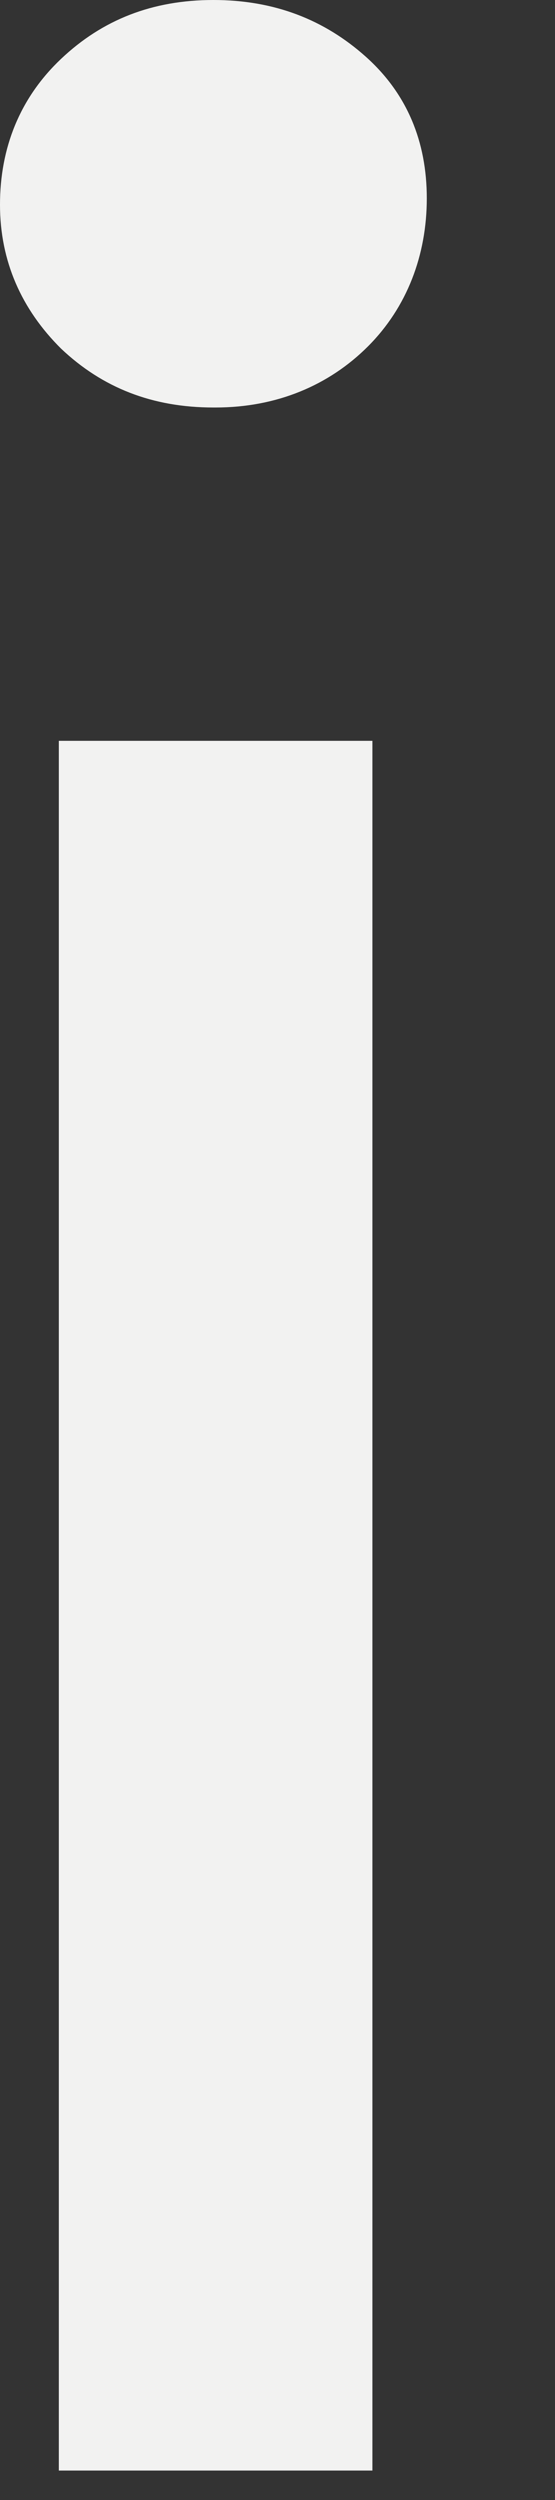
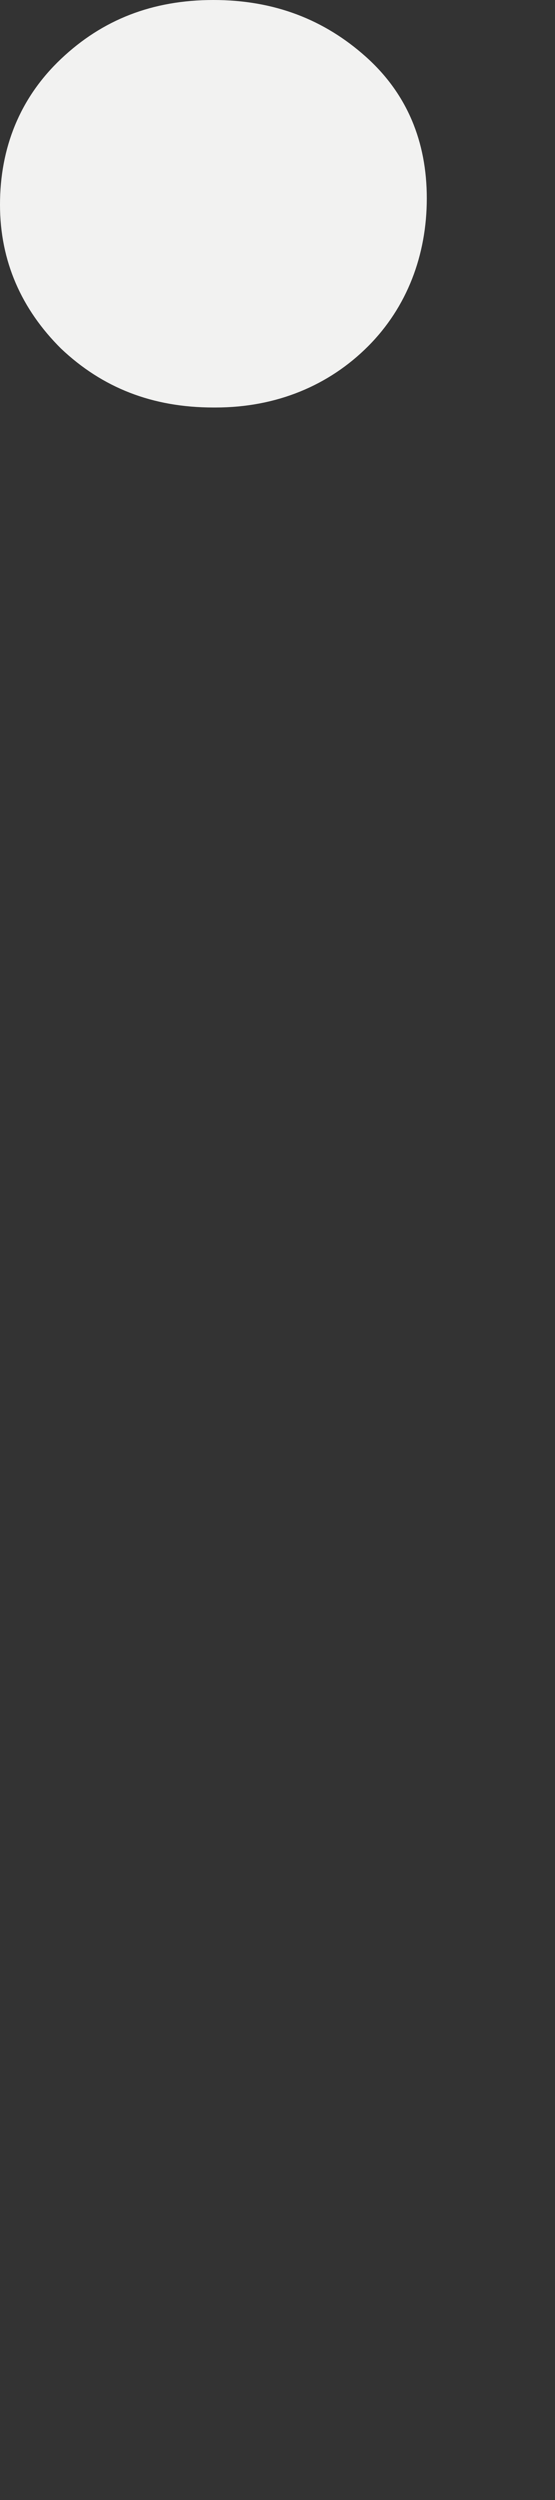
<svg xmlns="http://www.w3.org/2000/svg" fill="none" height="100%" overflow="visible" preserveAspectRatio="none" style="display: block;" viewBox="0 0 2 9" width="100%">
  <rect x="0" y="0" width="2" height="9" fill="#333333" stroke="none" />
-   <path d="M0.769 1.467C0.549 1.467 0.369 1.396 0.22 1.255C0.078 1.114 0 0.941 0 0.737C0 0.533 0.071 0.353 0.22 0.212C0.369 0.071 0.549 0 0.769 0C0.989 0 1.169 0.071 1.318 0.204C1.467 0.337 1.538 0.51 1.538 0.714C1.538 0.918 1.467 1.106 1.326 1.247C1.185 1.388 0.996 1.467 0.777 1.467H0.769ZM0.212 8.894V2.667H1.342V8.894H0.212Z" fill="#F2F2F1" id="Vector" />
+   <path d="M0.769 1.467C0.549 1.467 0.369 1.396 0.22 1.255C0.078 1.114 0 0.941 0 0.737C0 0.533 0.071 0.353 0.22 0.212C0.369 0.071 0.549 0 0.769 0C0.989 0 1.169 0.071 1.318 0.204C1.467 0.337 1.538 0.51 1.538 0.714C1.538 0.918 1.467 1.106 1.326 1.247C1.185 1.388 0.996 1.467 0.777 1.467H0.769ZM0.212 8.894H1.342V8.894H0.212Z" fill="#F2F2F1" id="Vector" />
</svg>